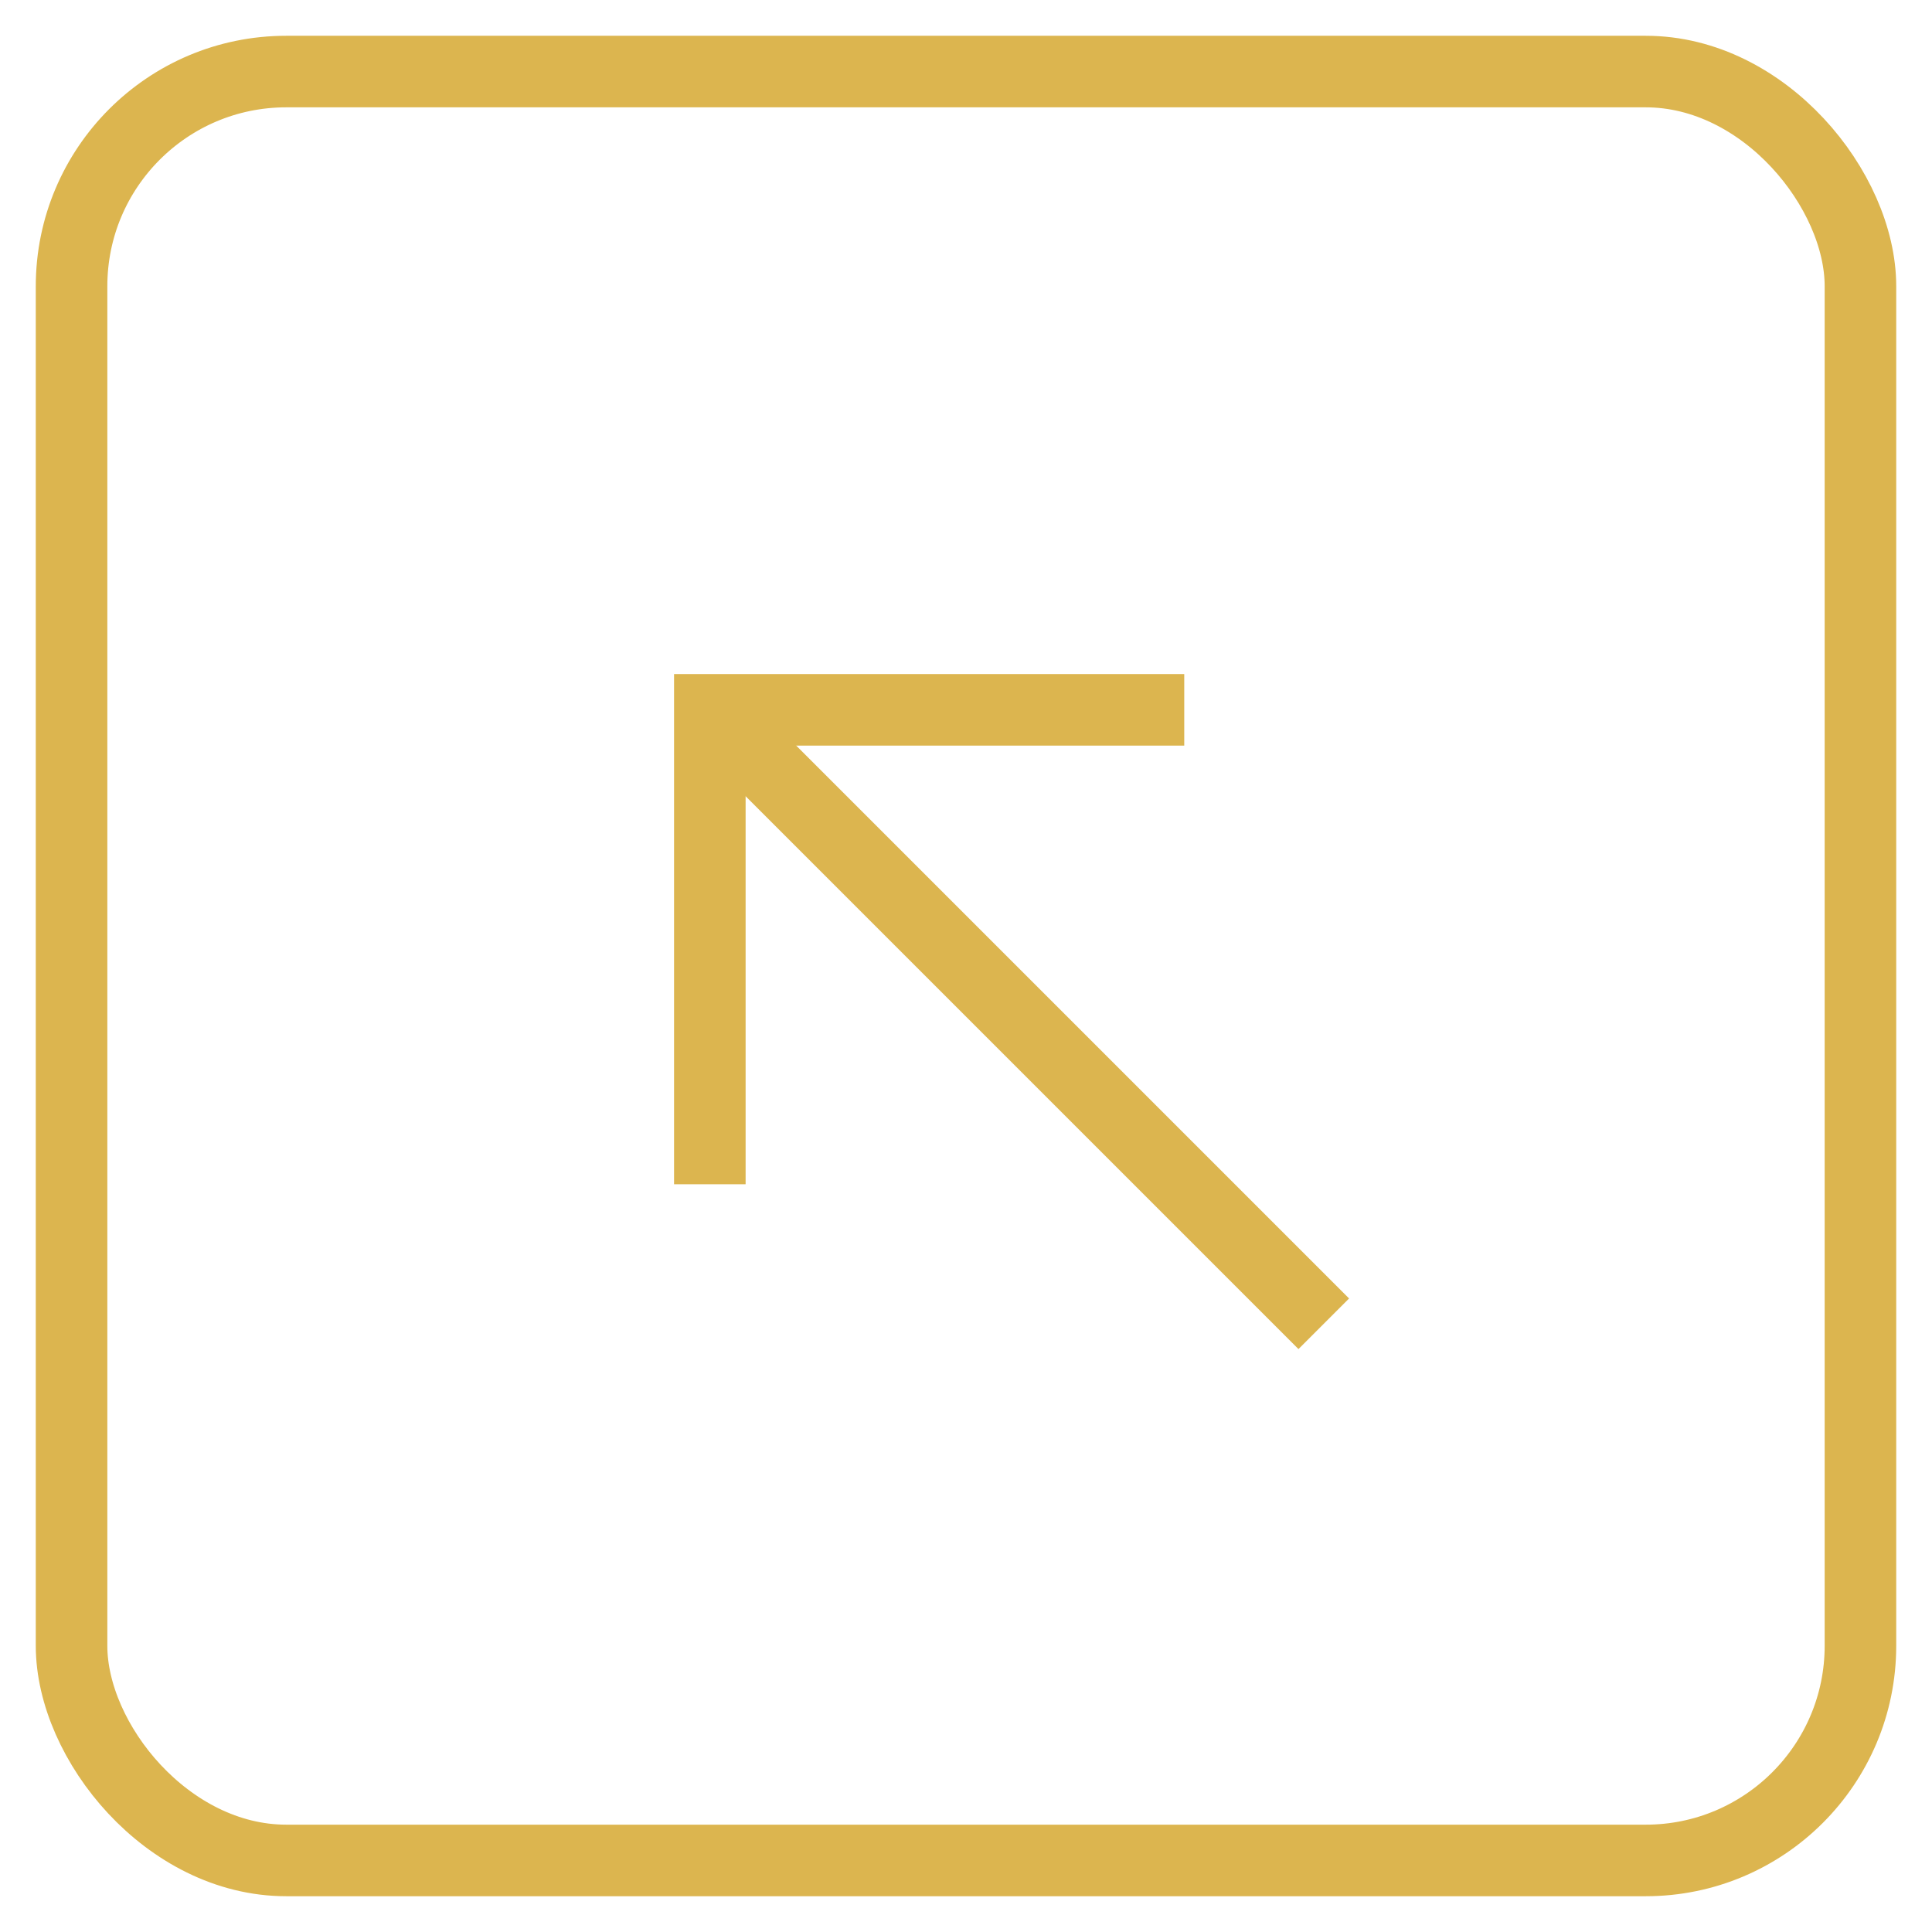
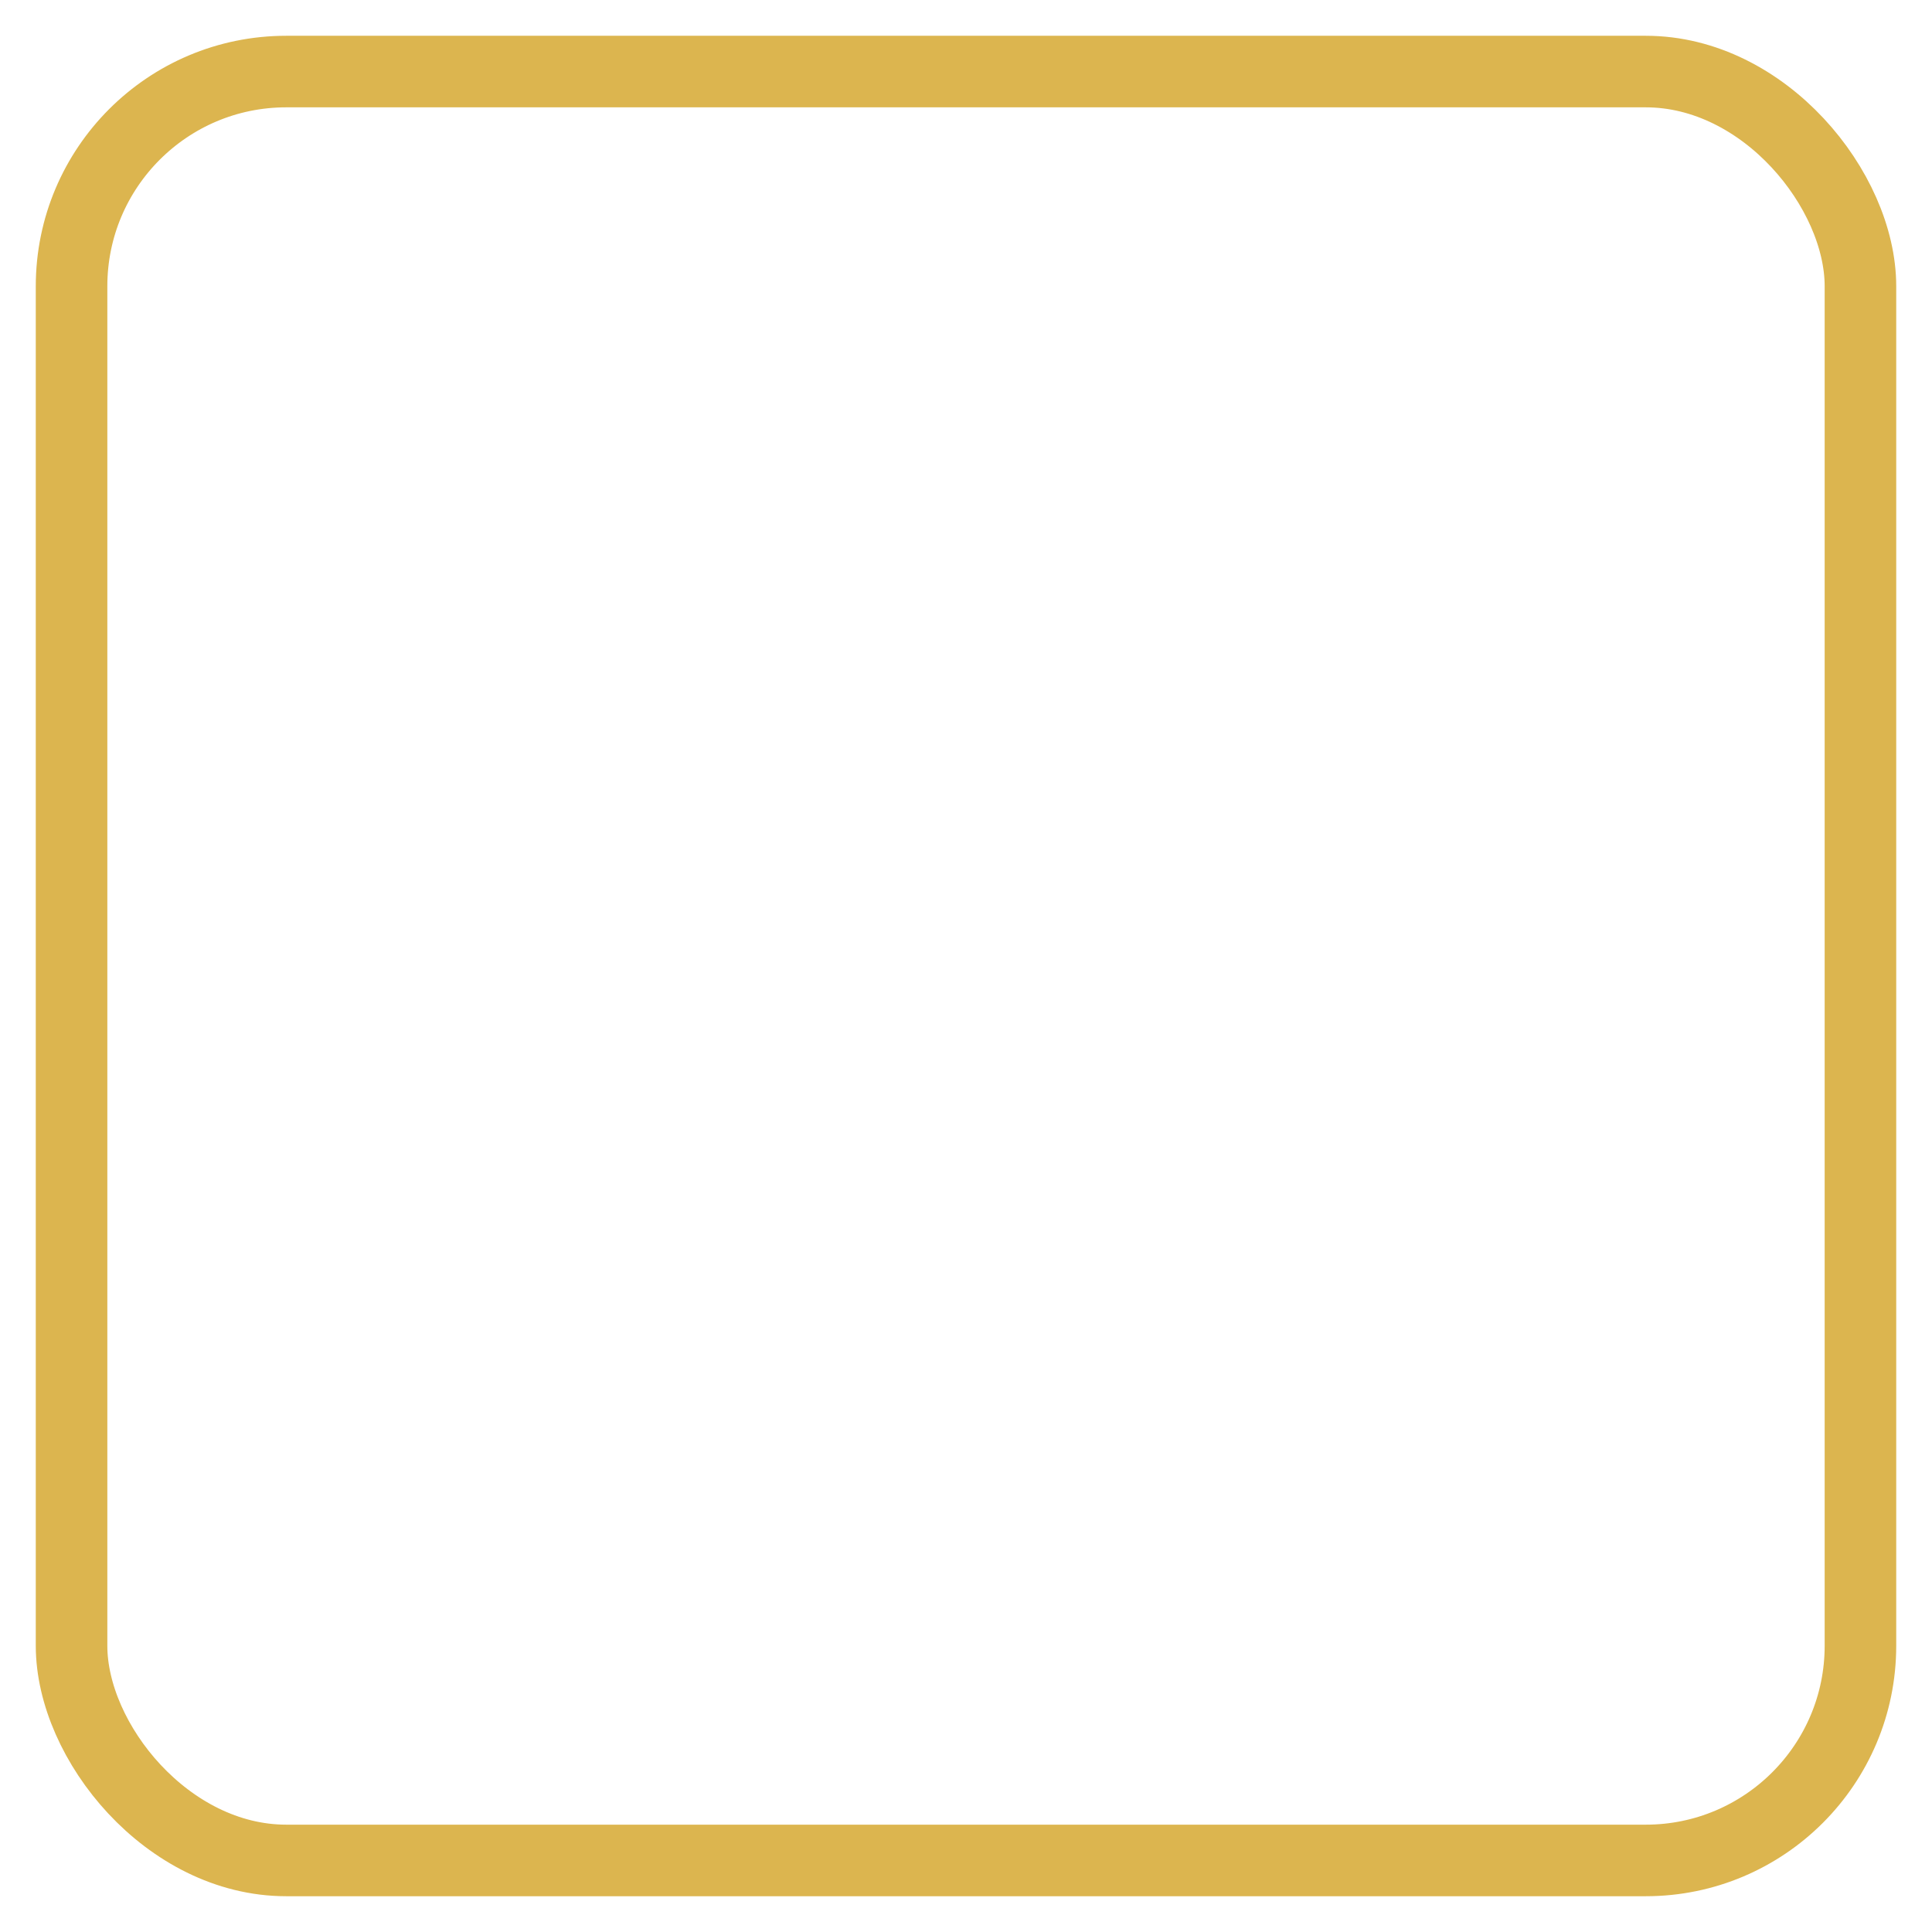
<svg xmlns="http://www.w3.org/2000/svg" width="27" height="27" viewBox="0 0 27 27" fill="none">
  <rect x="1" y="1" width="25" height="25" rx="3" stroke="#DCB54F" stroke-miterlimit="10" />
-   <path d="M16.55 9.92H9.92V16.55" stroke="#DCB54F" stroke-miterlimit="10" />
-   <path d="M9.92 9.92L18.5 18.5" stroke="#DCB54F" stroke-miterlimit="10" />
</svg>